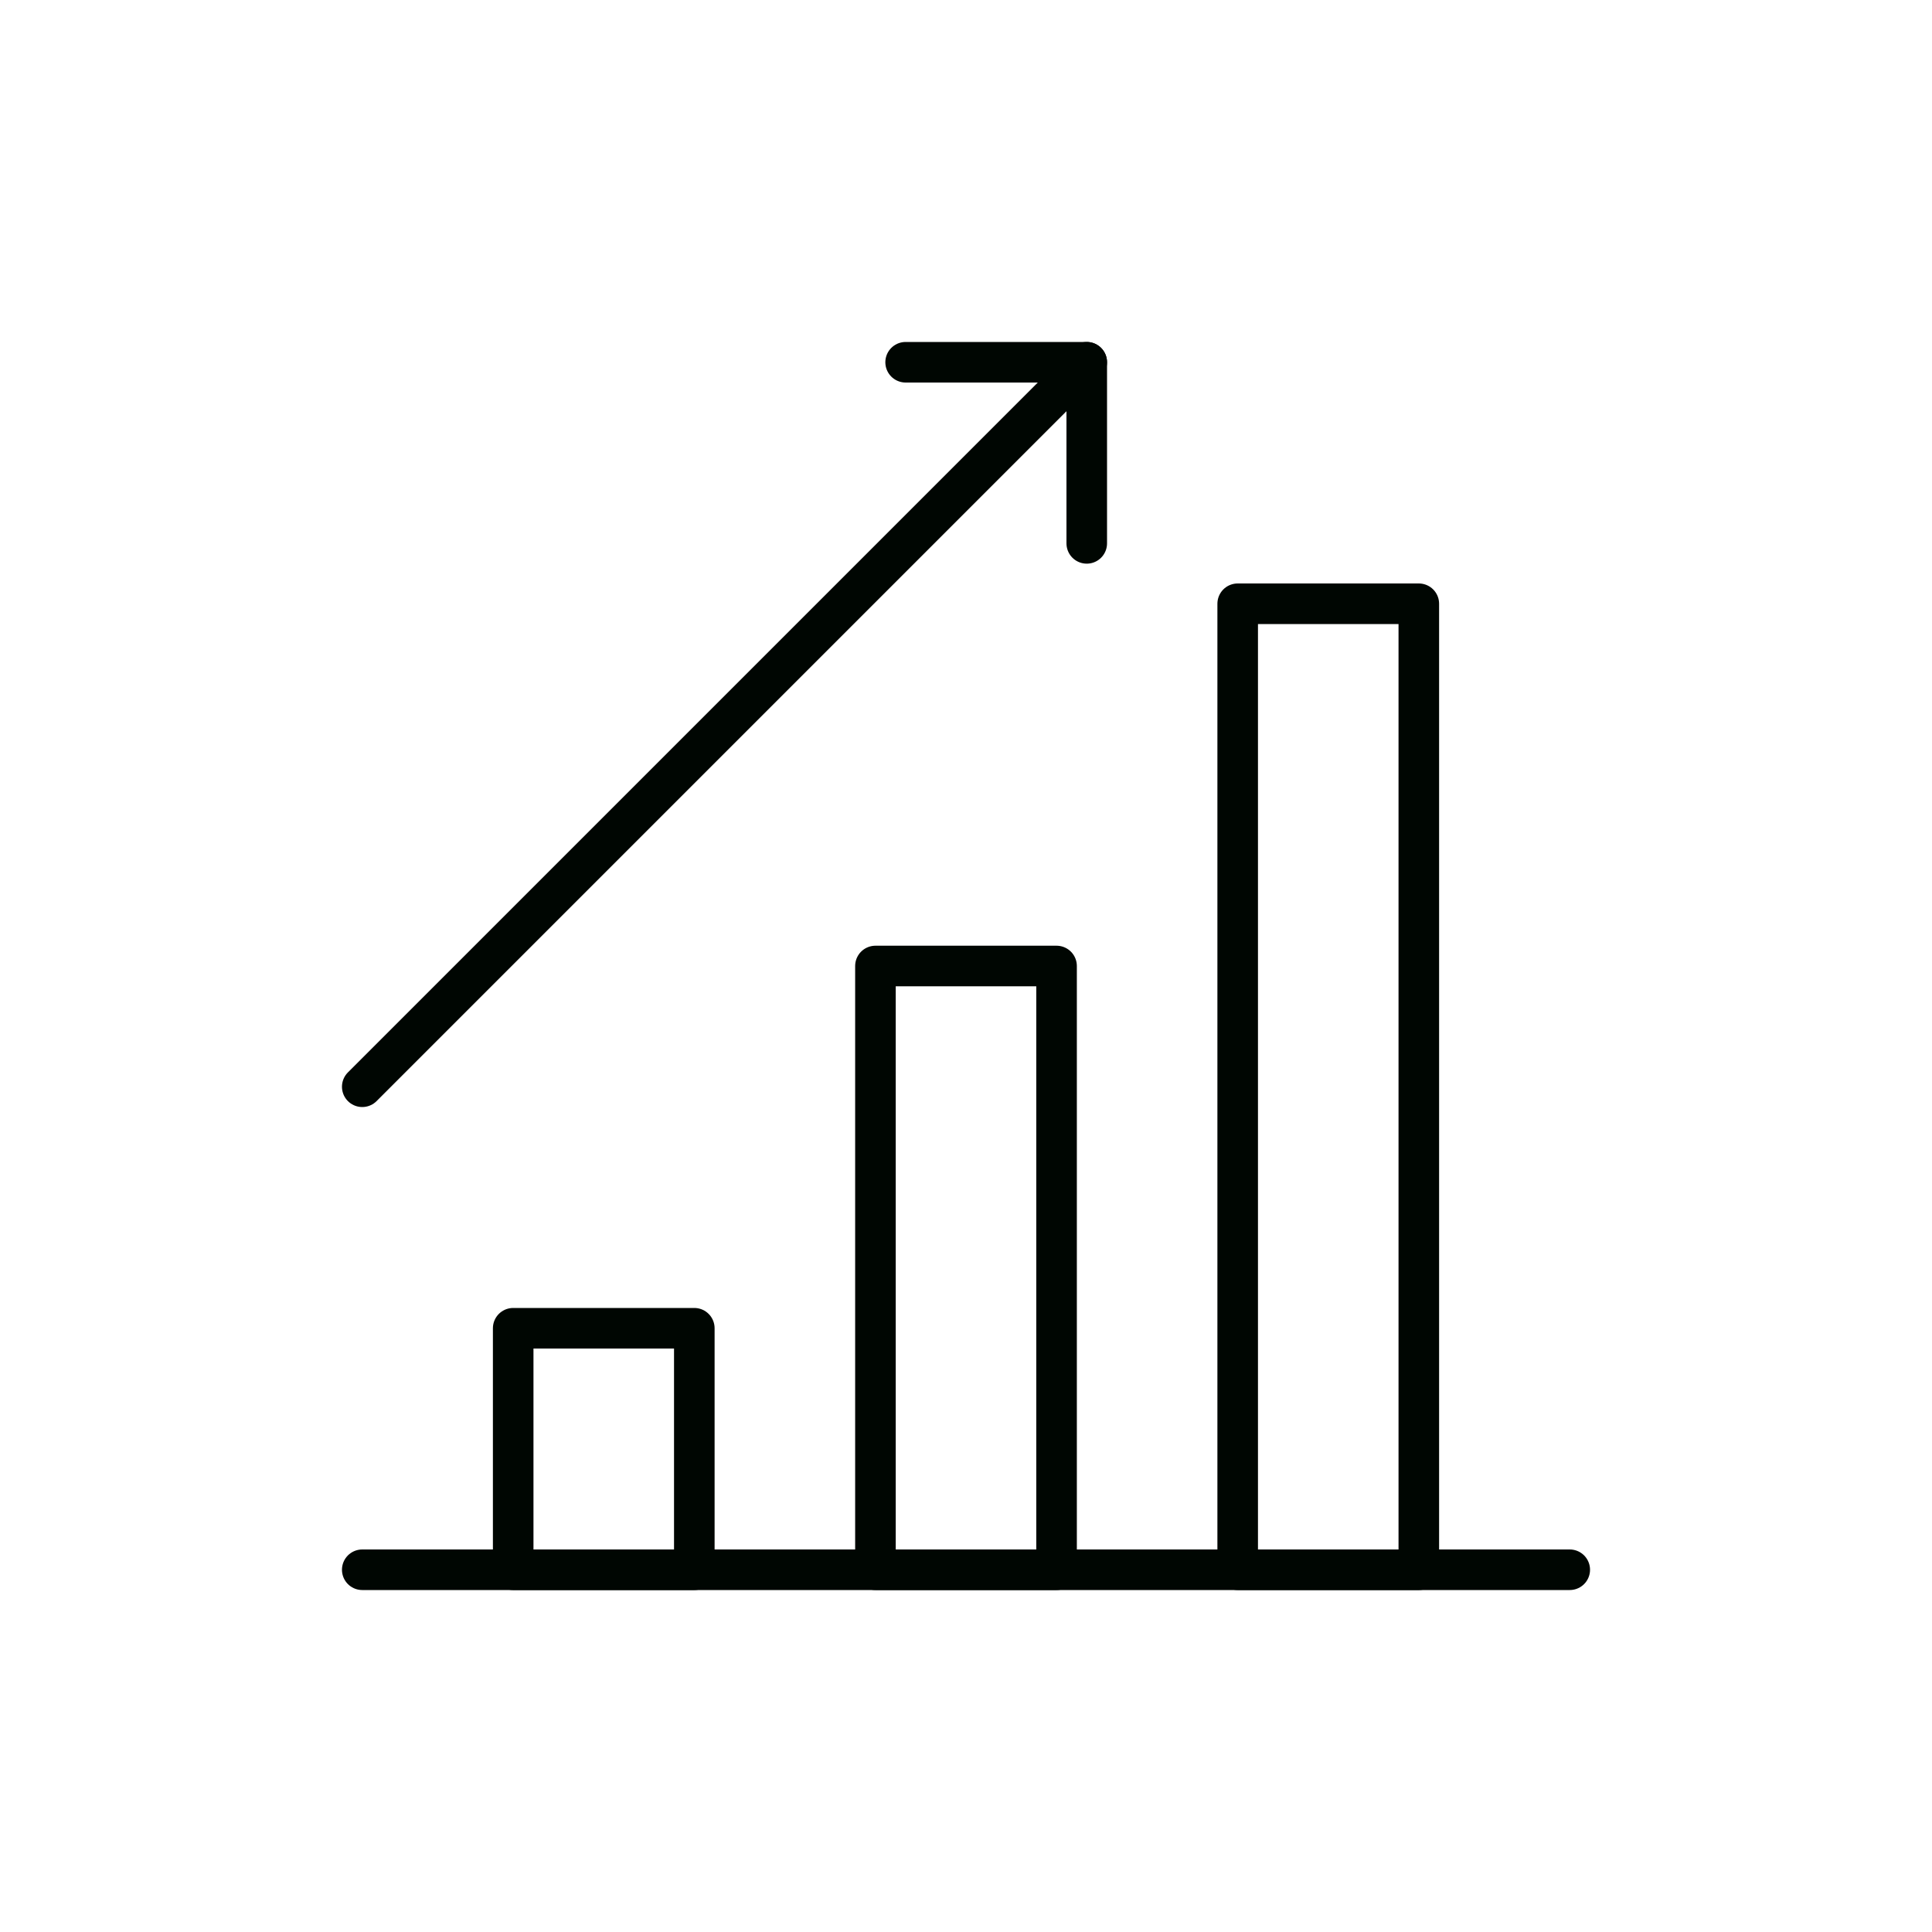
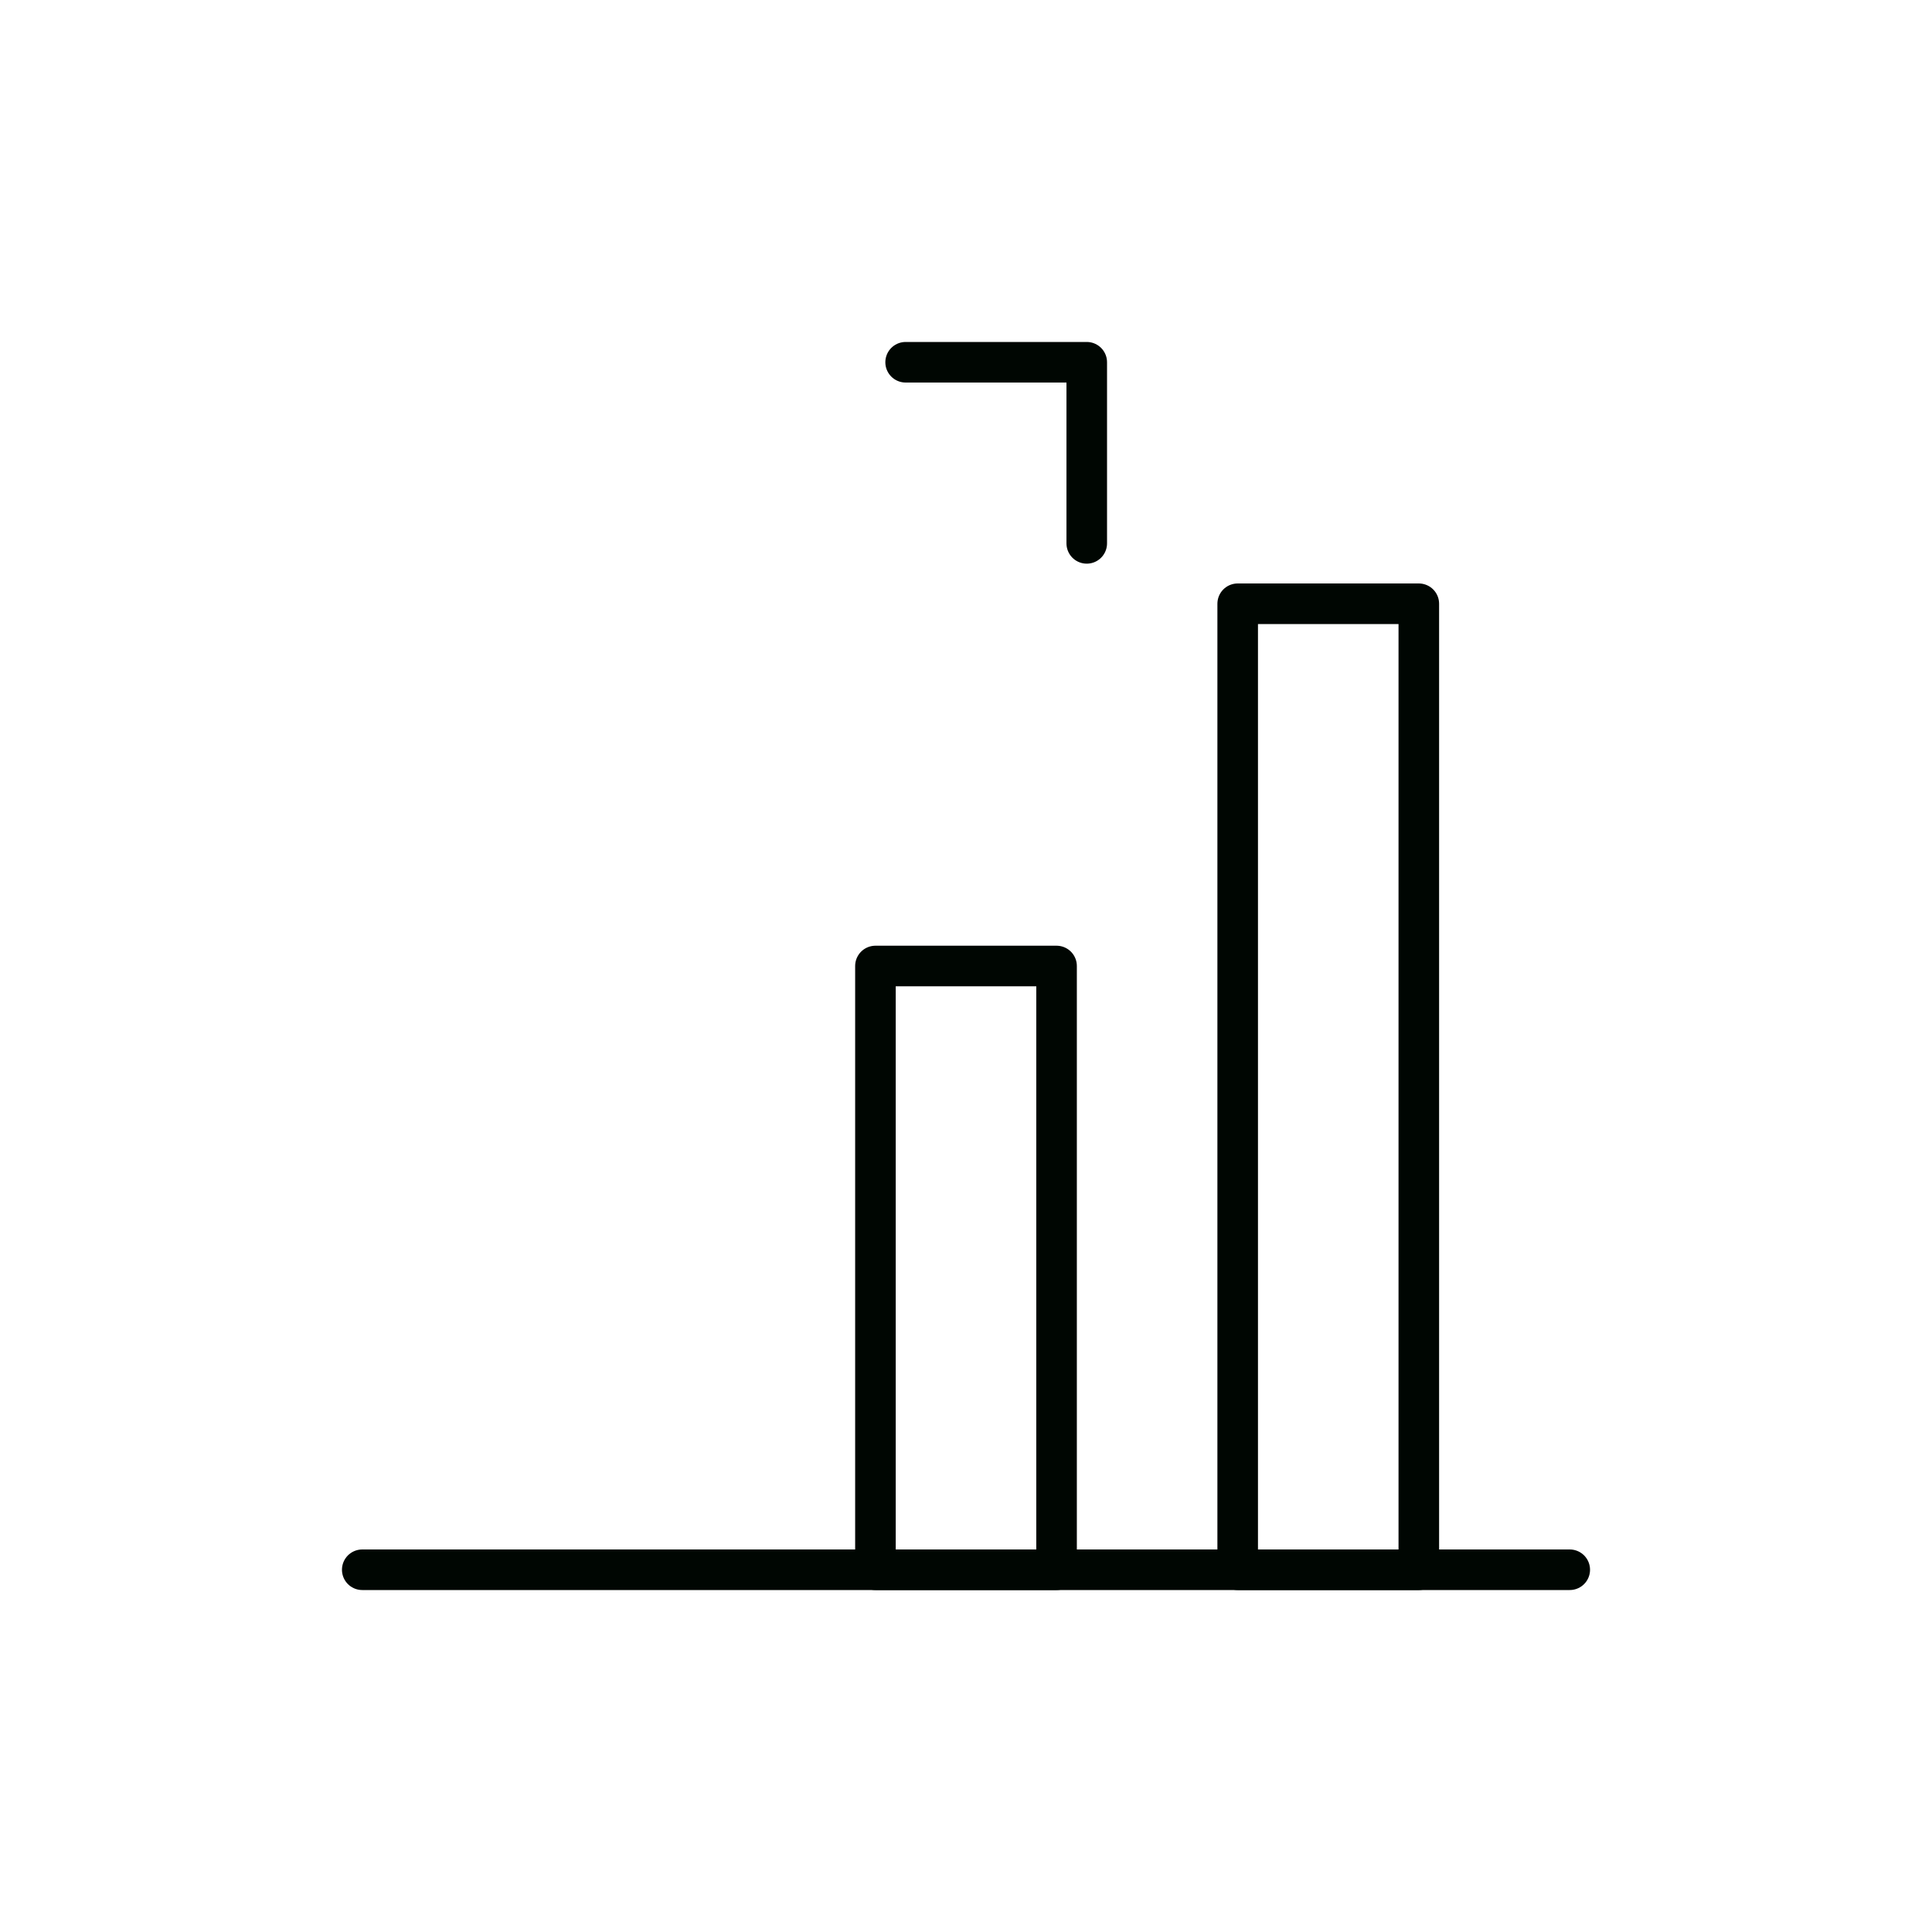
<svg xmlns="http://www.w3.org/2000/svg" width="64px" height="64px" viewBox="0 0 64 64" id="Layer_1" version="1.1" xml:space="preserve" fill="#000602" stroke="#000602">
  <g id="SVGRepo_bgCarrier" stroke-width="0" />
  <g id="SVGRepo_tracerCarrier" stroke-linecap="round" stroke-linejoin="round" />
  <g id="SVGRepo_iconCarrier">
    <style type="text/css"> .st0{fill:none;stroke:#000602;stroke-width:1.344;stroke-miterlimit:10;} .st1{fill:none;stroke:#000602;stroke-width:1.344;stroke-linecap:round;stroke-linejoin:round;stroke-miterlimit:10;} .st2{fill:none;stroke:#000602;stroke-width:1.344;stroke-linecap:round;stroke-linejoin:round;stroke-miterlimit:10;stroke-dasharray:6,5;} </style>
    <g>
-       <rect class="st1" height="8" width="6" x="17" y="44" />
      <rect class="st1" height="20" width="6" x="29" y="32" />
      <rect class="st1" height="32" width="6" x="41" y="20" />
      <g>
-         <line class="st1" x1="12" x2="36" y1="36" y2="12" />
        <polyline class="st1" points="30,12 36,12 36,18 " />
      </g>
    </g>
    <line class="st1" x1="12" x2="52" y1="52" y2="52" />
  </g>
</svg>